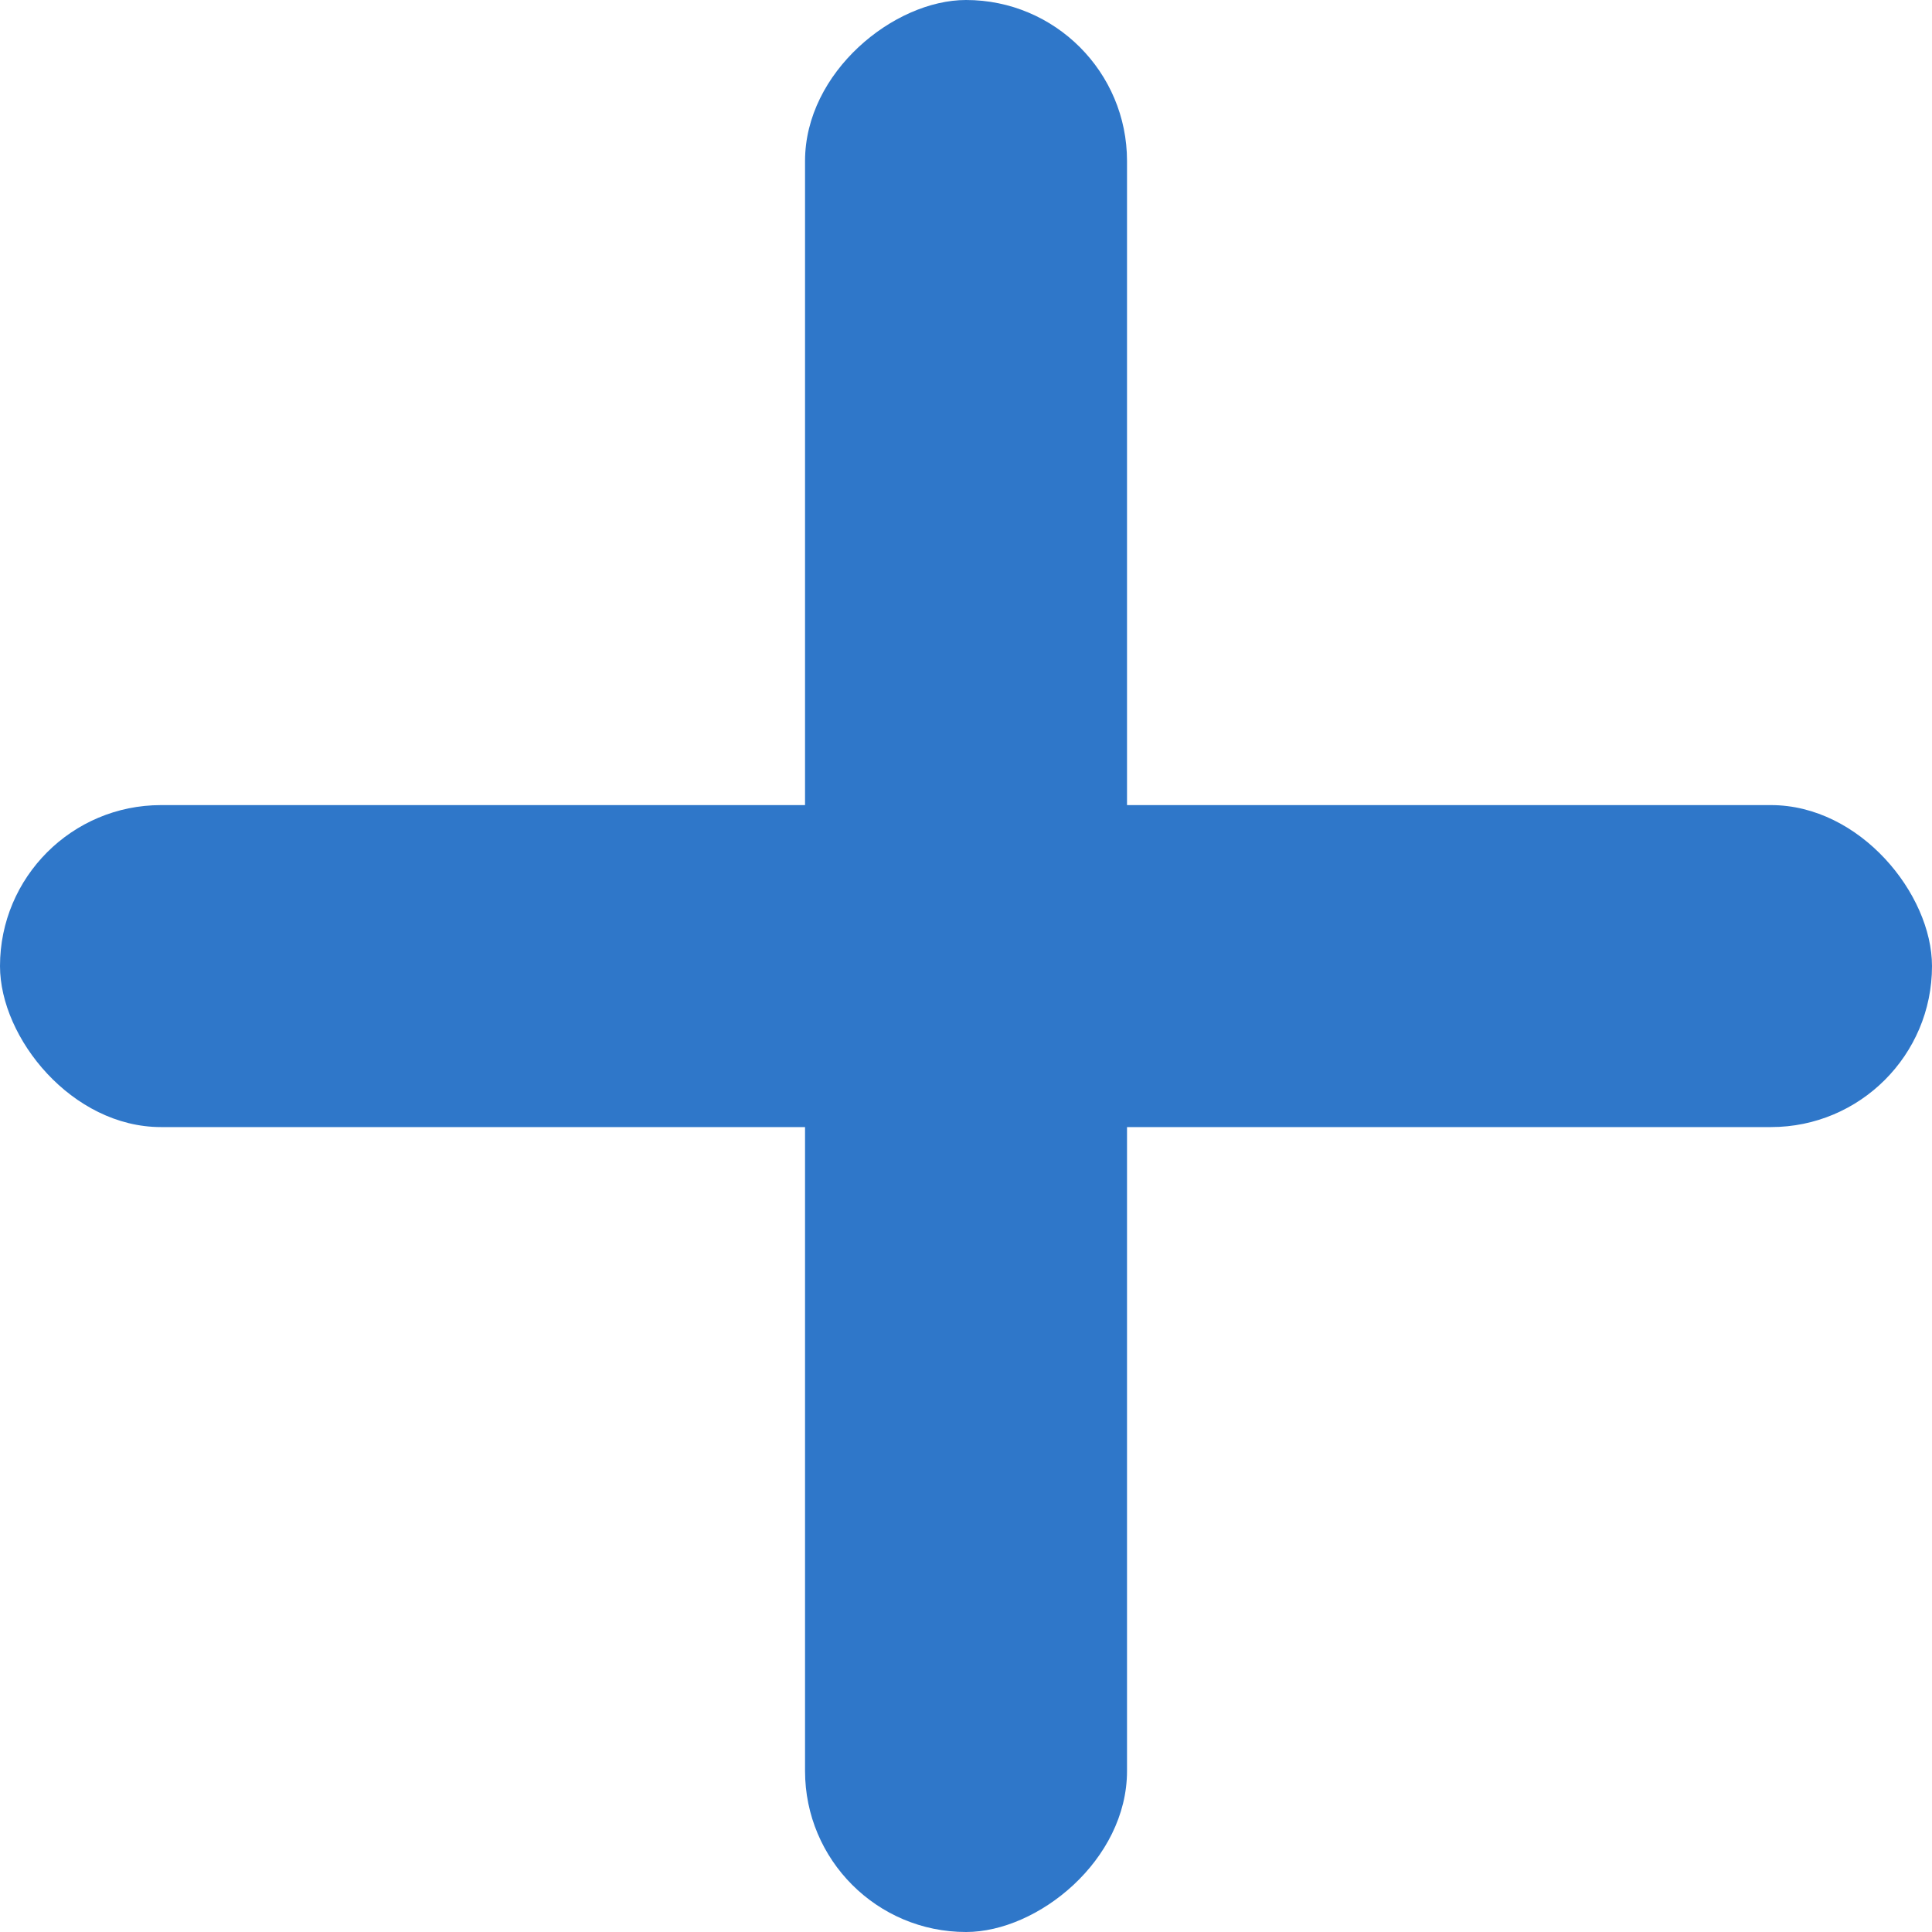
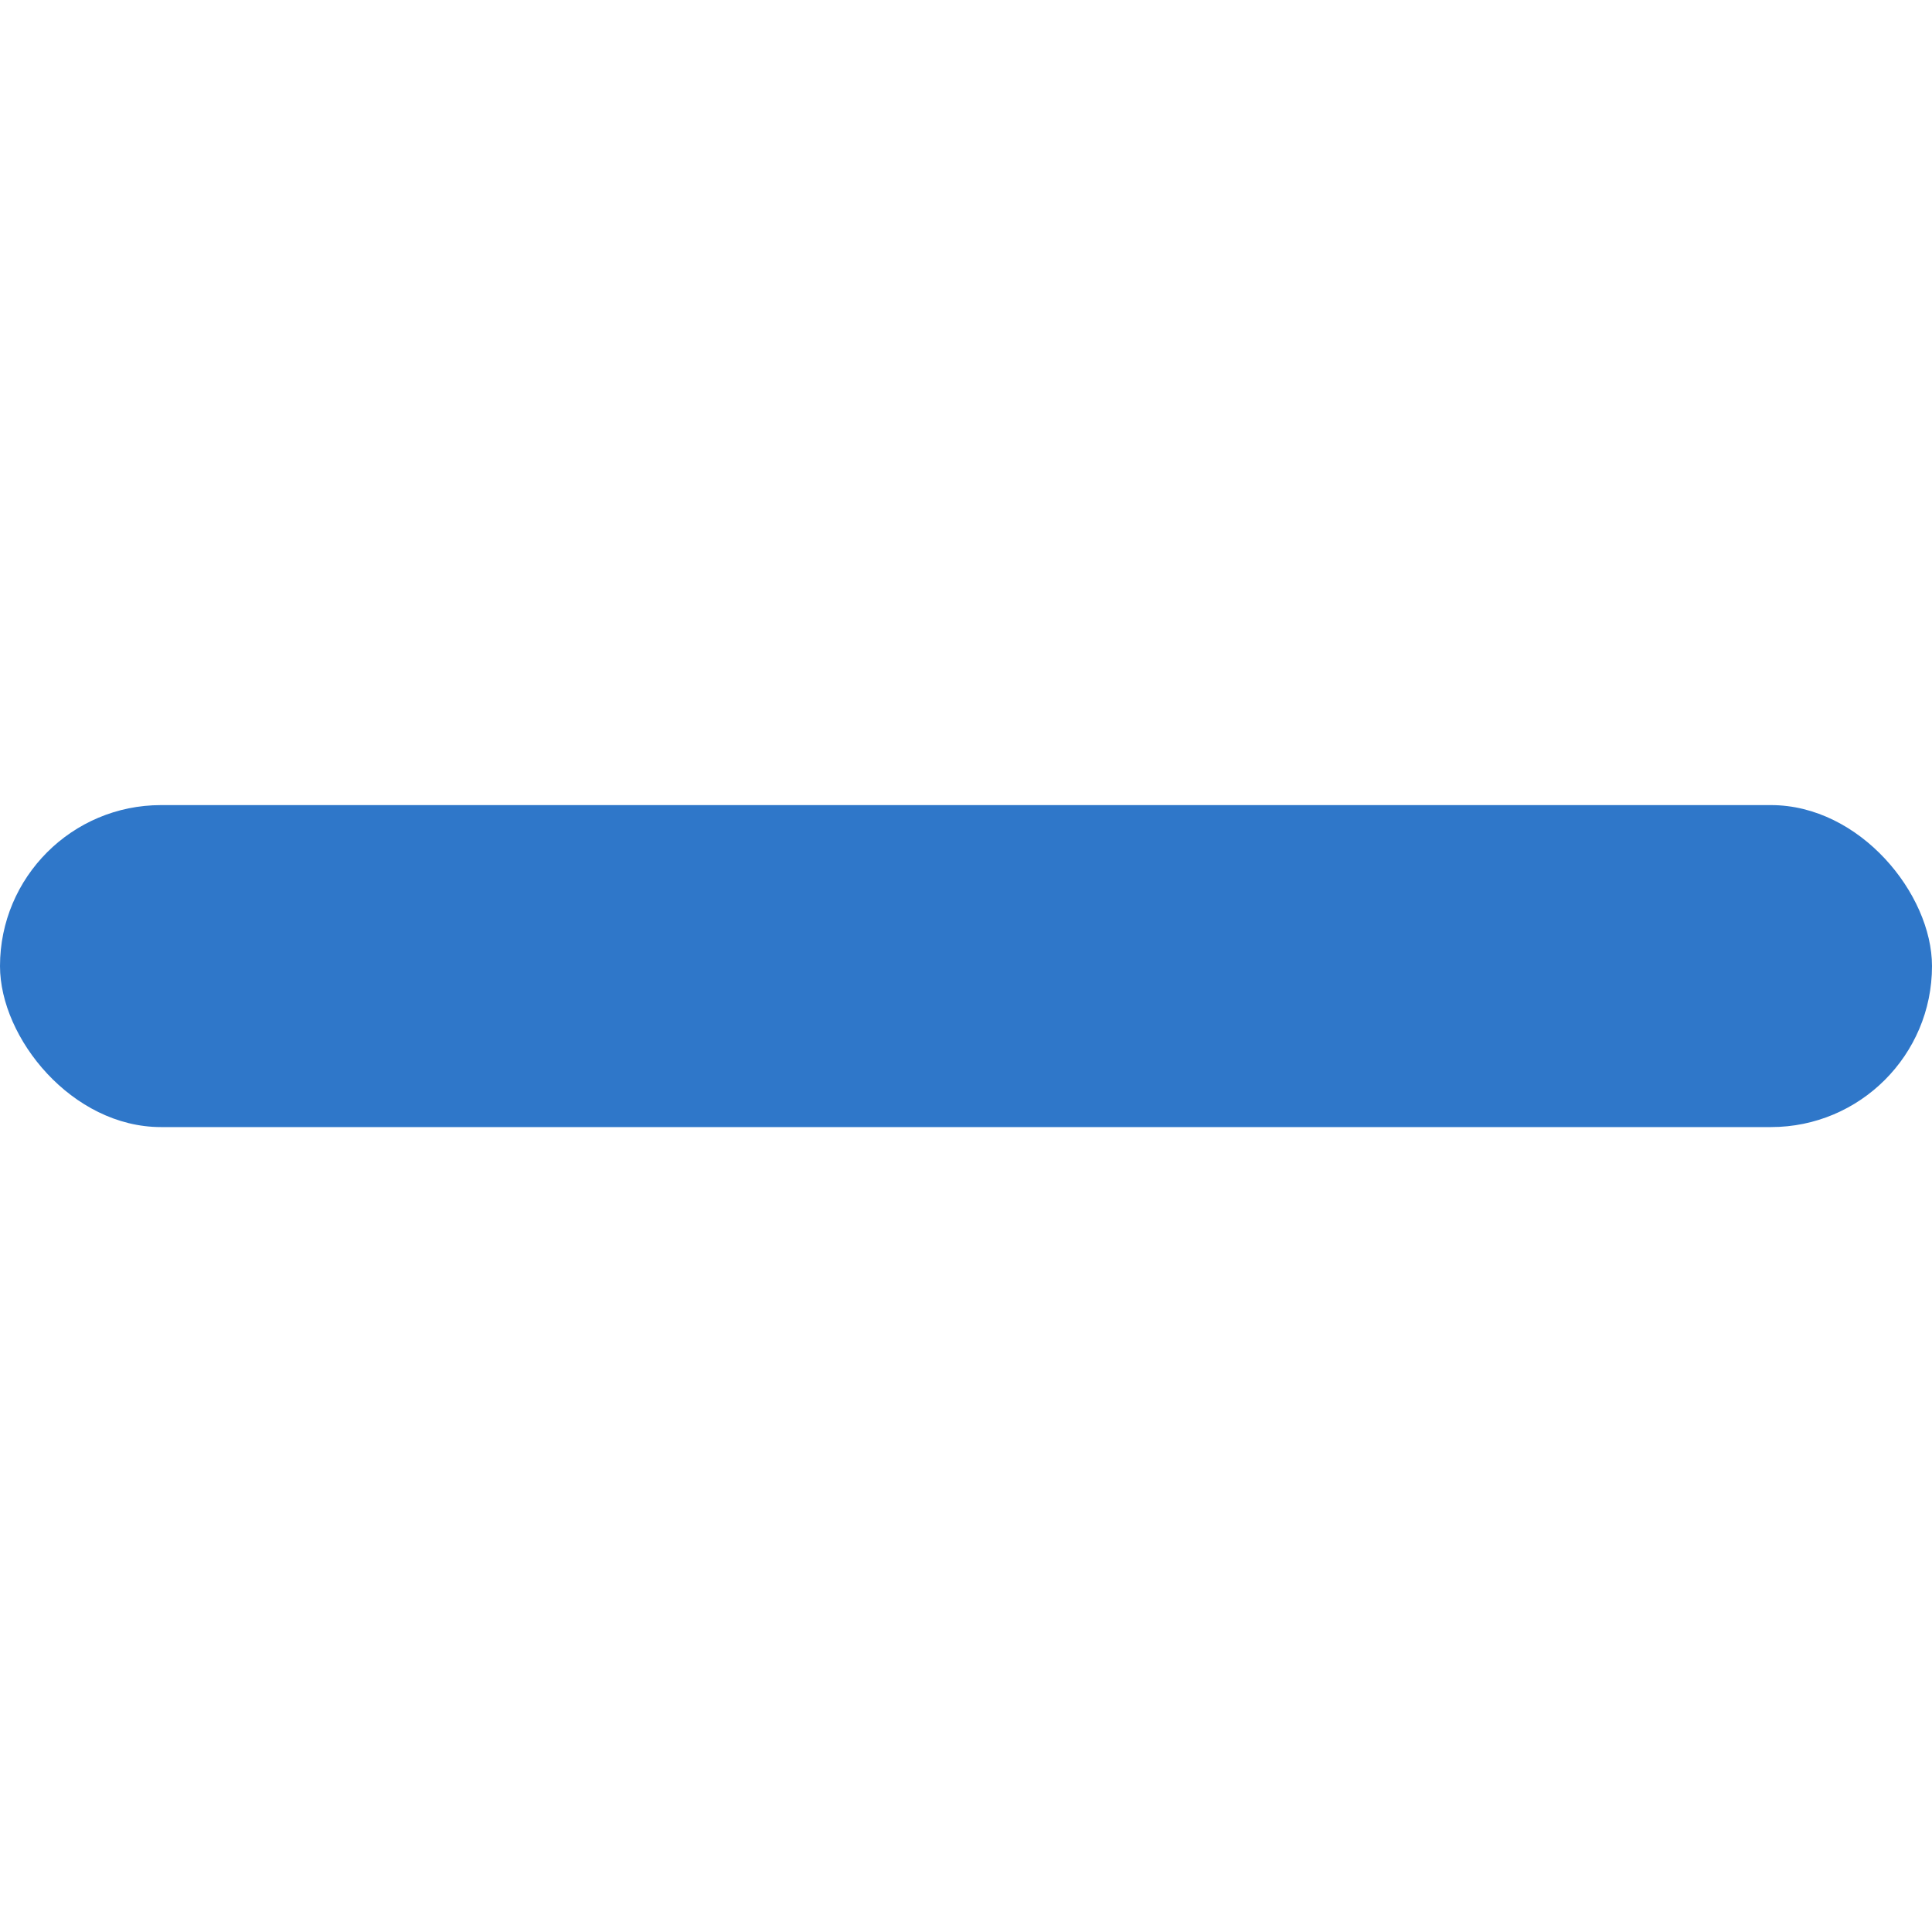
<svg xmlns="http://www.w3.org/2000/svg" width="32" height="32" fill="none">
  <rect width="32" height="5.333" y="13.335" fill="#2F77C9" rx="2.667" />
-   <rect width="32" height="5.333" x="18.667" fill="#2F77C9" rx="2.667" transform="rotate(90 18.667 0)" />
</svg>